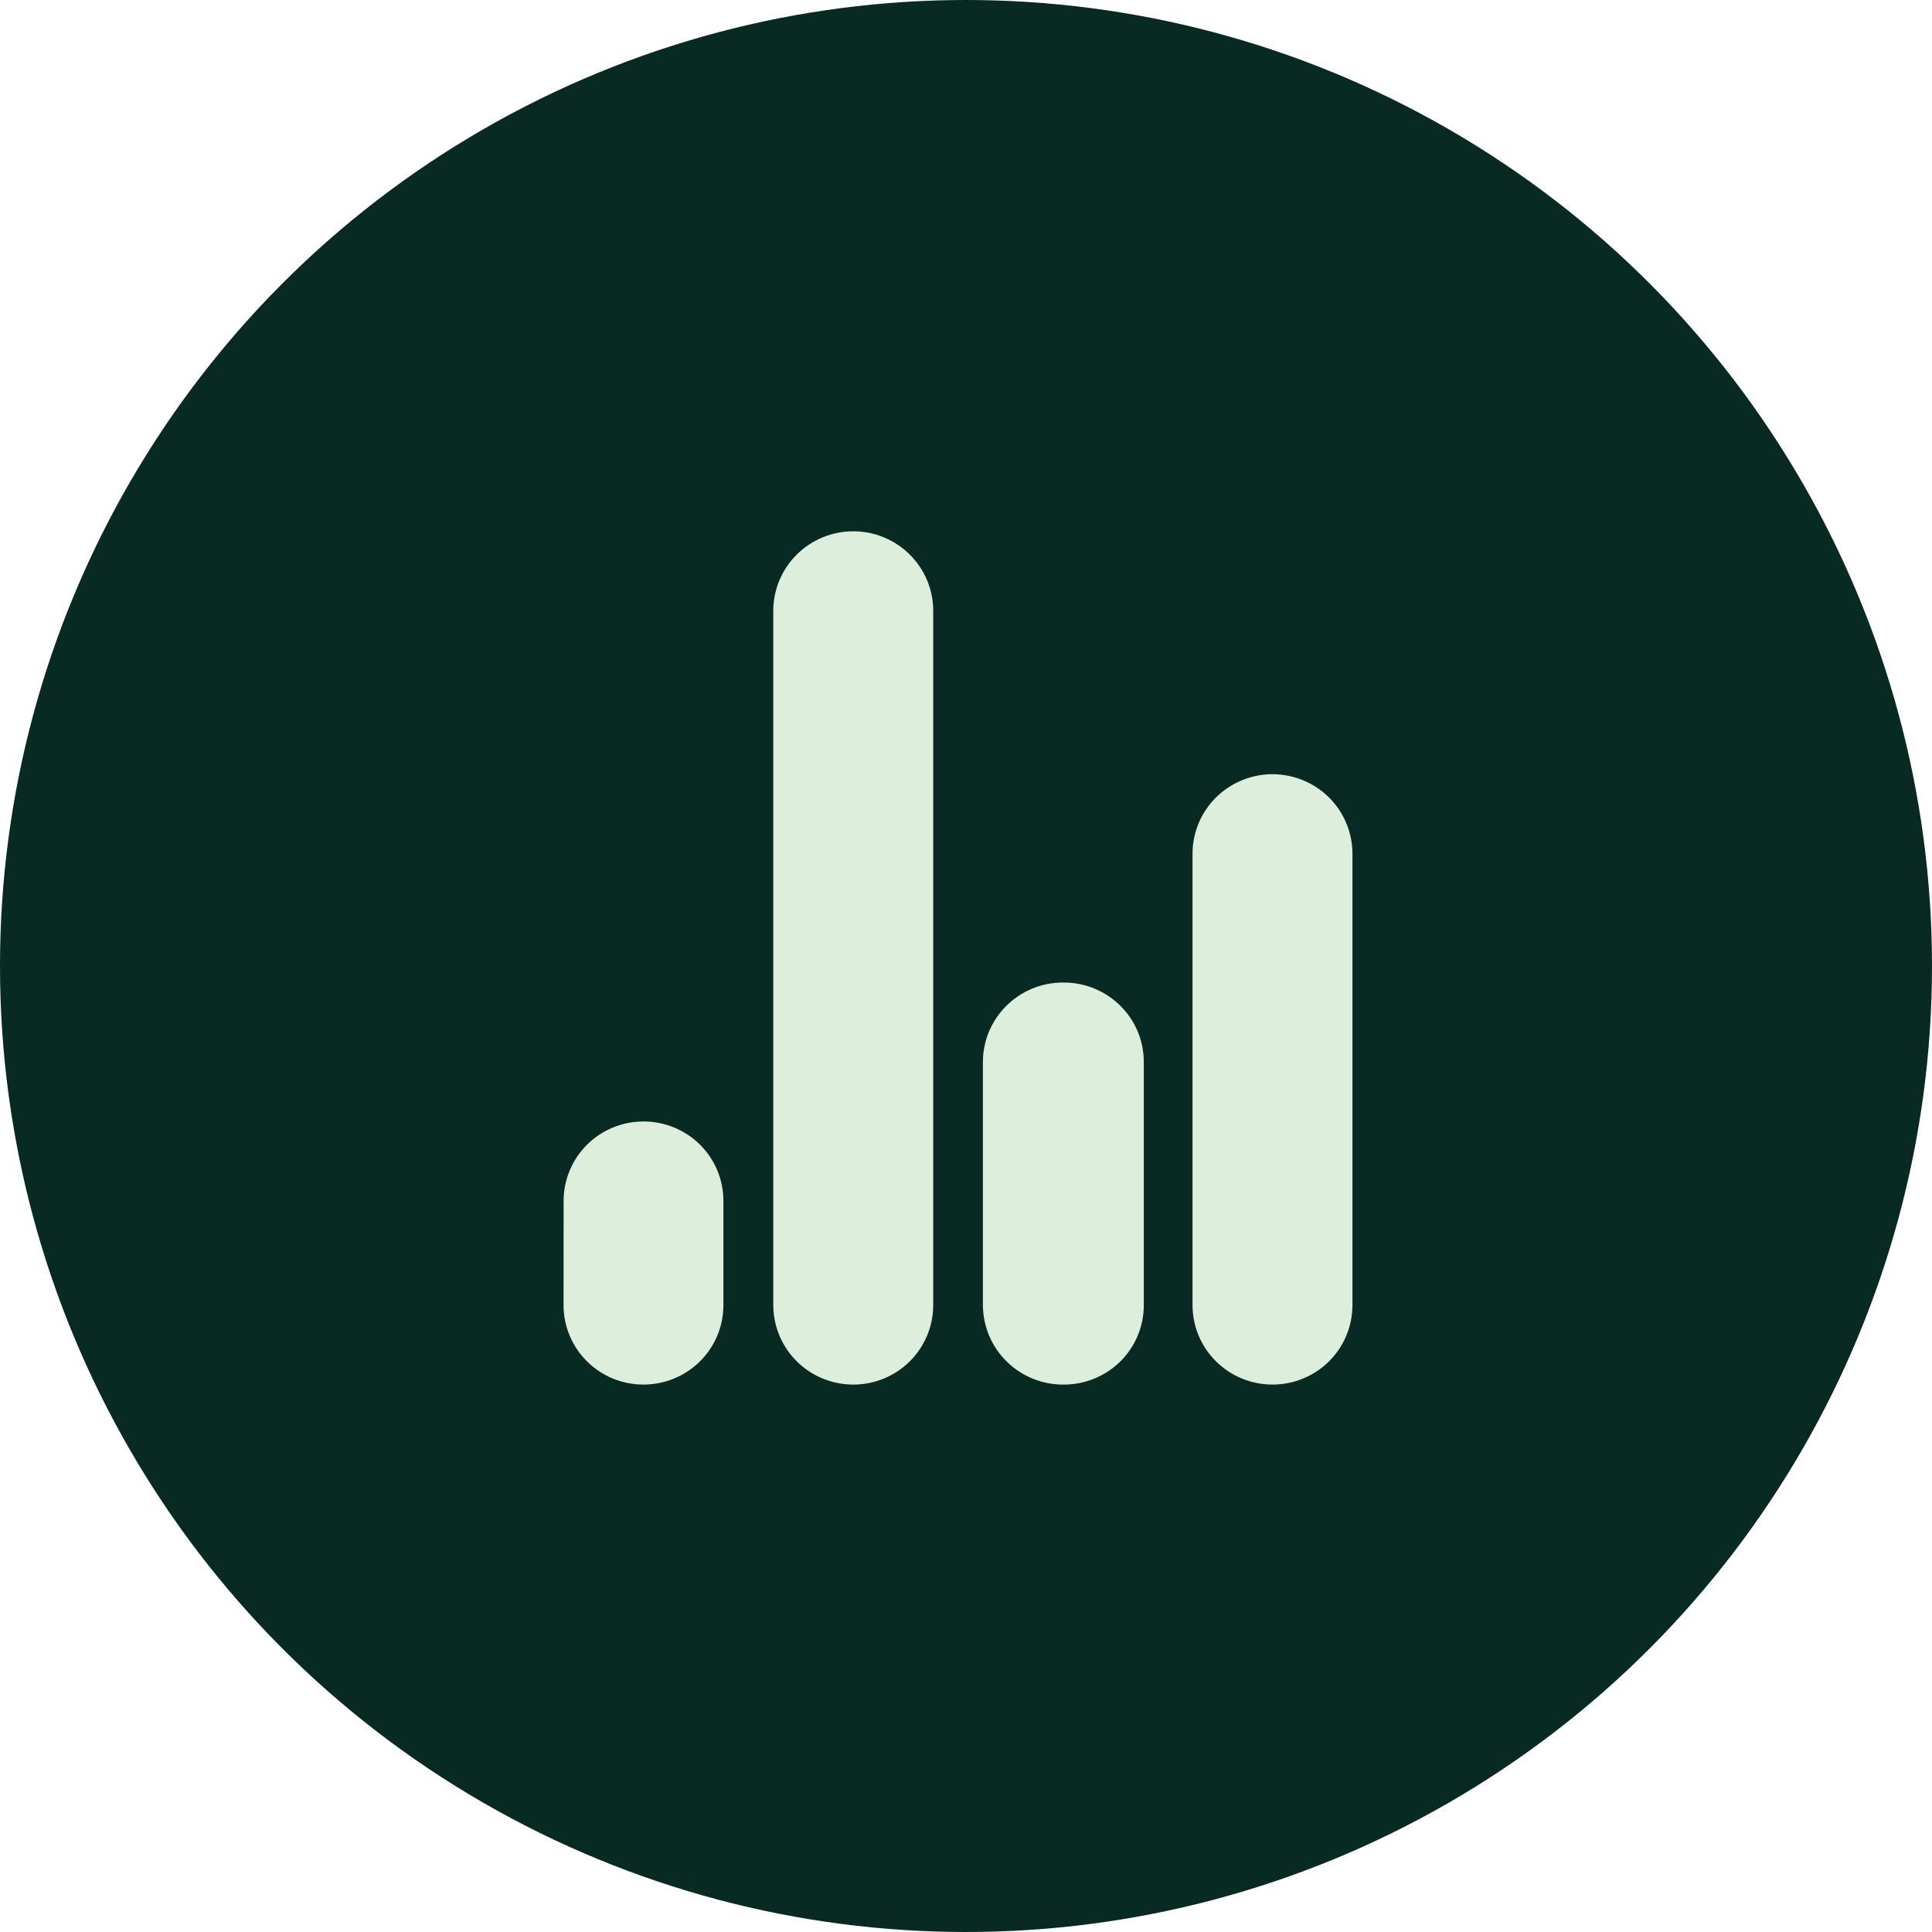
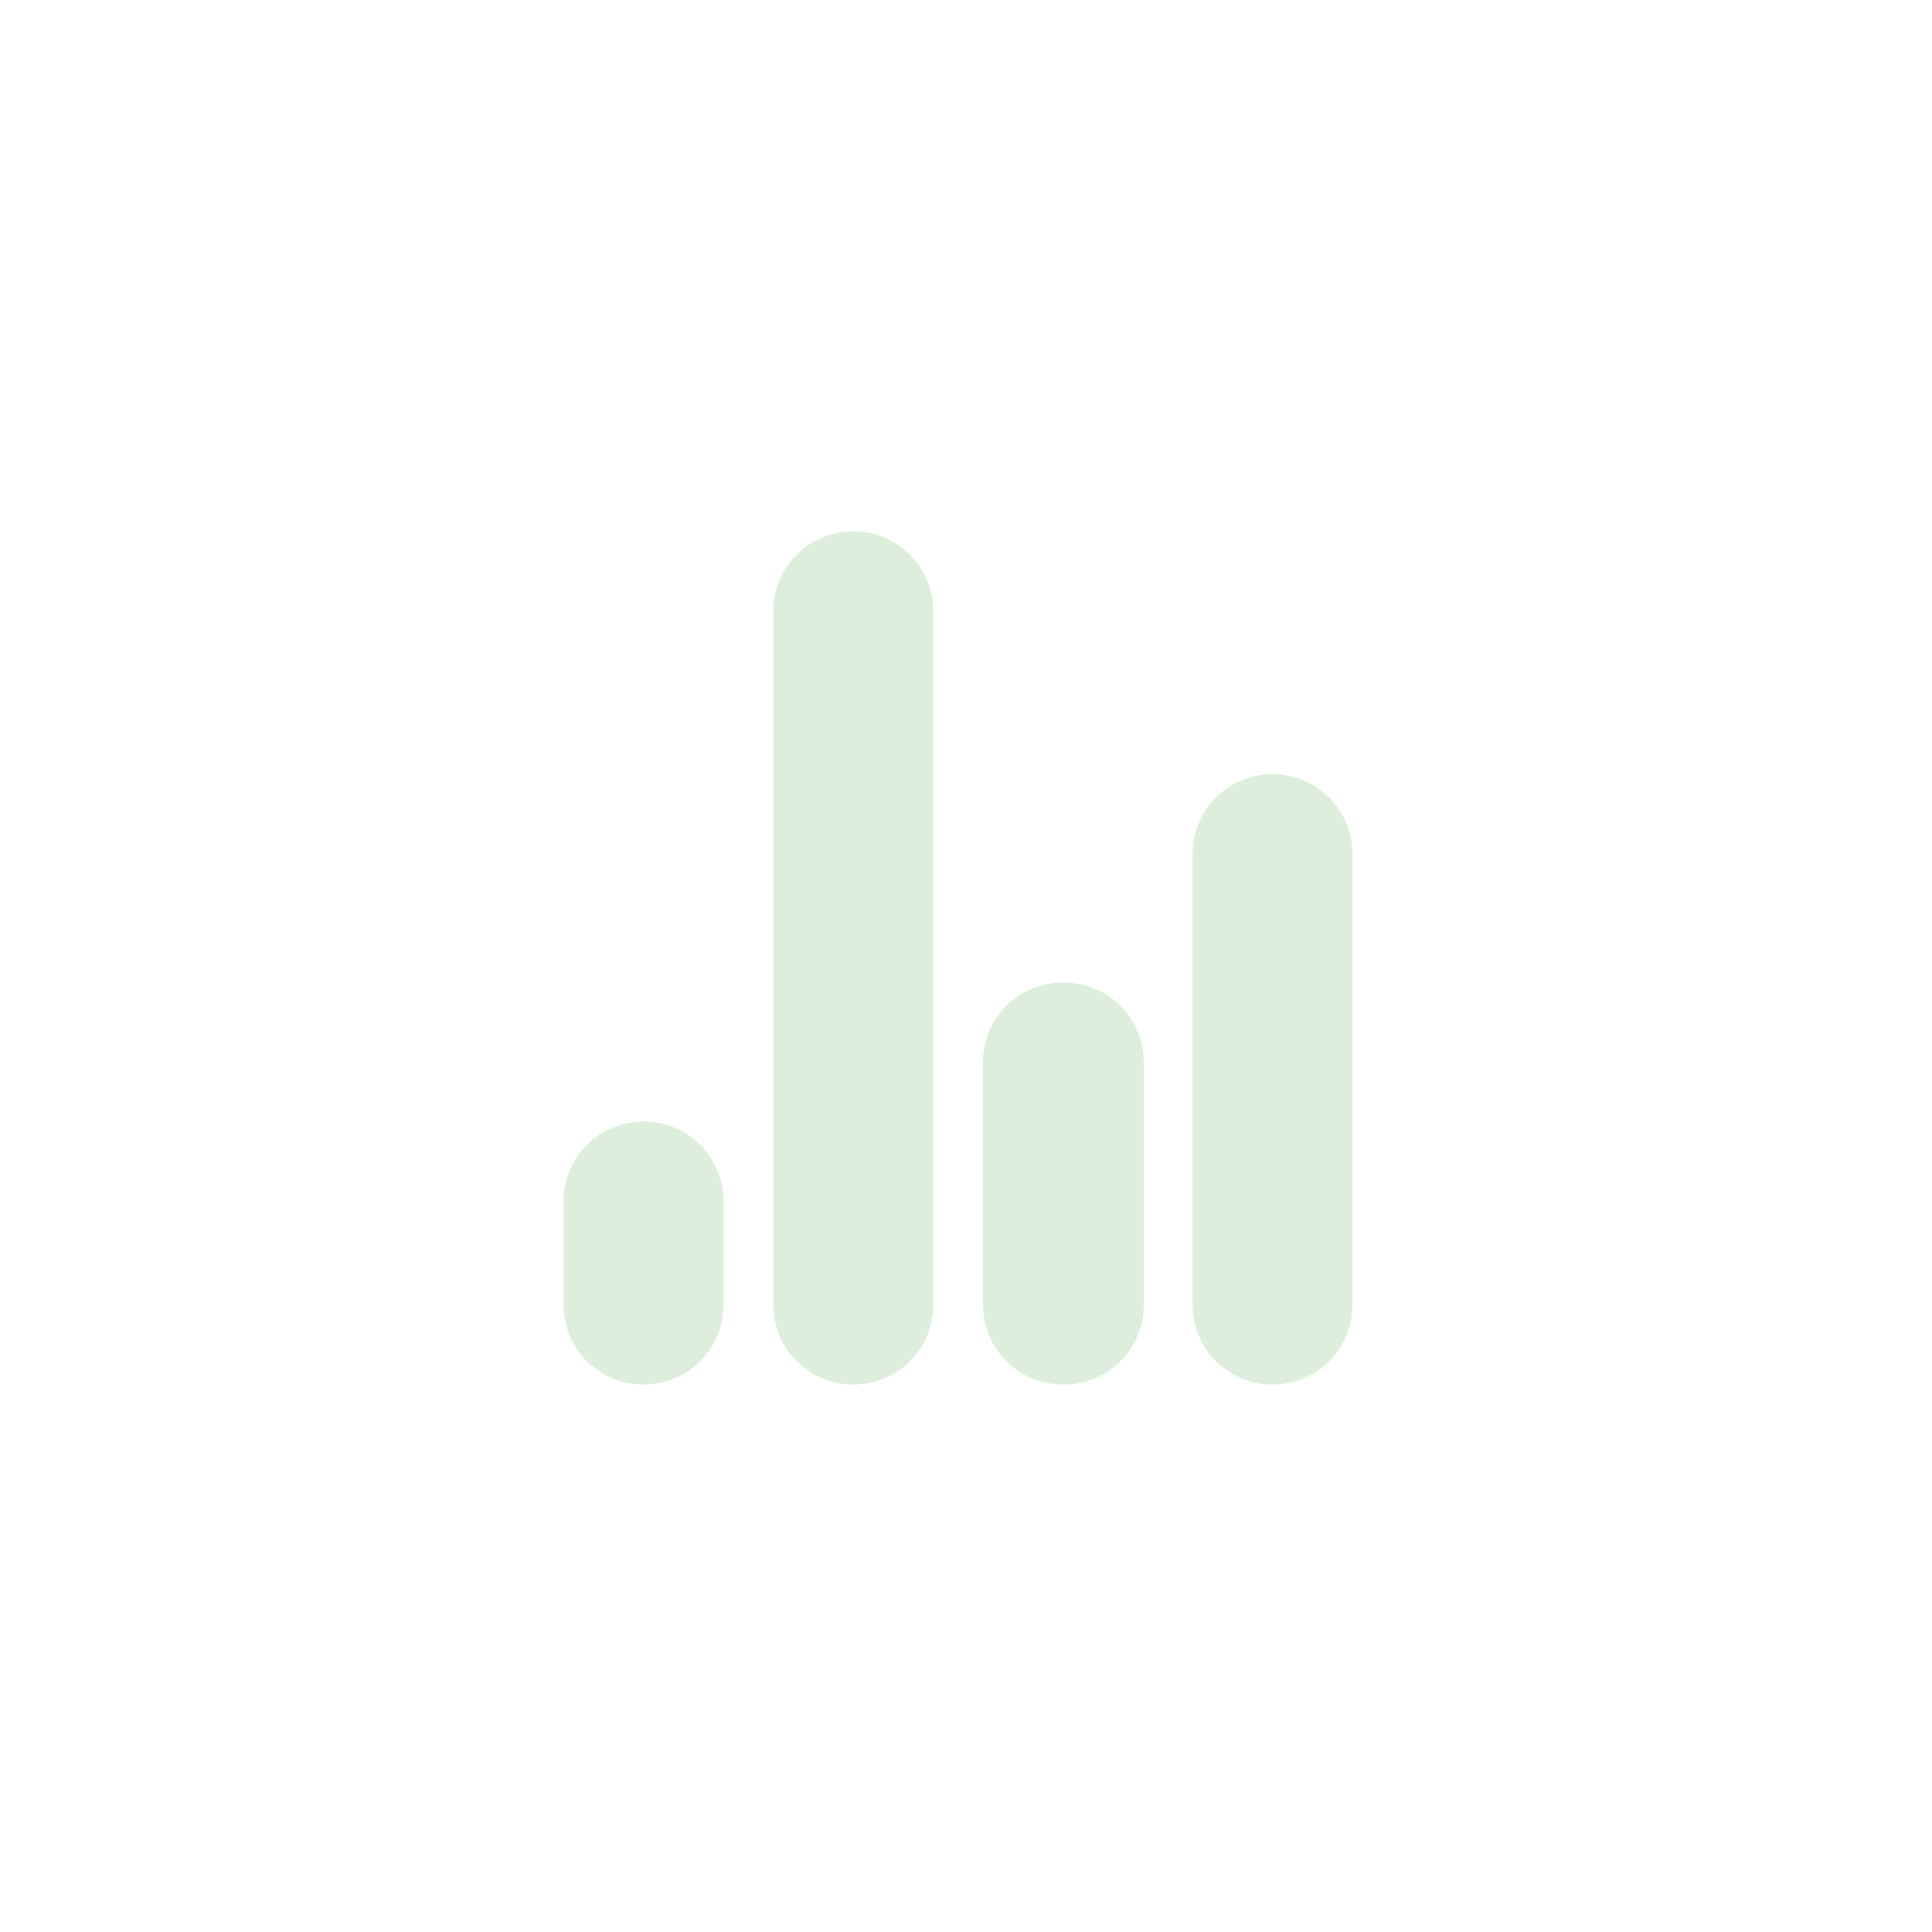
<svg xmlns="http://www.w3.org/2000/svg" width="32" height="32" viewBox="0 0 32 32" fill="none">
-   <circle cx="16" cy="16" r="16" fill="#092923" />
  <path d="M21.077 22.933C20.726 22.933 20.389 22.795 20.141 22.548C19.892 22.302 19.752 21.967 19.752 21.618V14.139C19.752 13.79 19.892 13.456 20.14 13.209C20.388 12.963 20.724 12.824 21.075 12.823H21.077C21.428 12.824 21.765 12.963 22.013 13.209C22.261 13.456 22.4 13.79 22.401 14.139V21.618C22.4 21.967 22.261 22.301 22.013 22.548C21.765 22.794 21.428 22.933 21.077 22.933ZM17.622 22.933C17.447 22.935 17.273 22.902 17.111 22.837C16.948 22.772 16.801 22.675 16.676 22.553C16.551 22.431 16.452 22.285 16.384 22.125C16.316 21.964 16.281 21.792 16.28 21.618V17.589C16.28 17.24 16.42 16.906 16.668 16.66C16.916 16.413 17.252 16.274 17.603 16.274H17.622C17.973 16.274 18.309 16.413 18.558 16.66C18.806 16.906 18.945 17.24 18.945 17.589V21.618C18.945 21.967 18.806 22.301 18.558 22.548C18.309 22.794 17.973 22.933 17.622 22.933ZM14.134 22.933C13.783 22.933 13.446 22.795 13.197 22.548C12.949 22.302 12.809 21.967 12.808 21.618V10.115C12.809 9.767 12.948 9.432 13.196 9.186C13.444 8.939 13.781 8.8 14.132 8.8H14.134C14.485 8.8 14.821 8.939 15.069 9.186C15.317 9.432 15.457 9.767 15.457 10.115V21.618C15.457 21.967 15.317 22.301 15.069 22.548C14.821 22.794 14.485 22.933 14.134 22.933ZM10.659 22.933C10.485 22.933 10.312 22.899 10.152 22.834C9.991 22.767 9.845 22.67 9.722 22.548C9.599 22.426 9.501 22.281 9.435 22.121C9.368 21.961 9.334 21.79 9.334 21.617L9.335 19.889C9.336 19.541 9.475 19.206 9.723 18.96C9.972 18.713 10.308 18.575 10.659 18.575C11.01 18.575 11.347 18.714 11.595 18.96C11.843 19.207 11.982 19.542 11.982 19.891V21.618C11.982 21.967 11.842 22.301 11.594 22.548C11.346 22.794 11.009 22.933 10.659 22.933Z" fill="#DDEFDC" />
</svg>